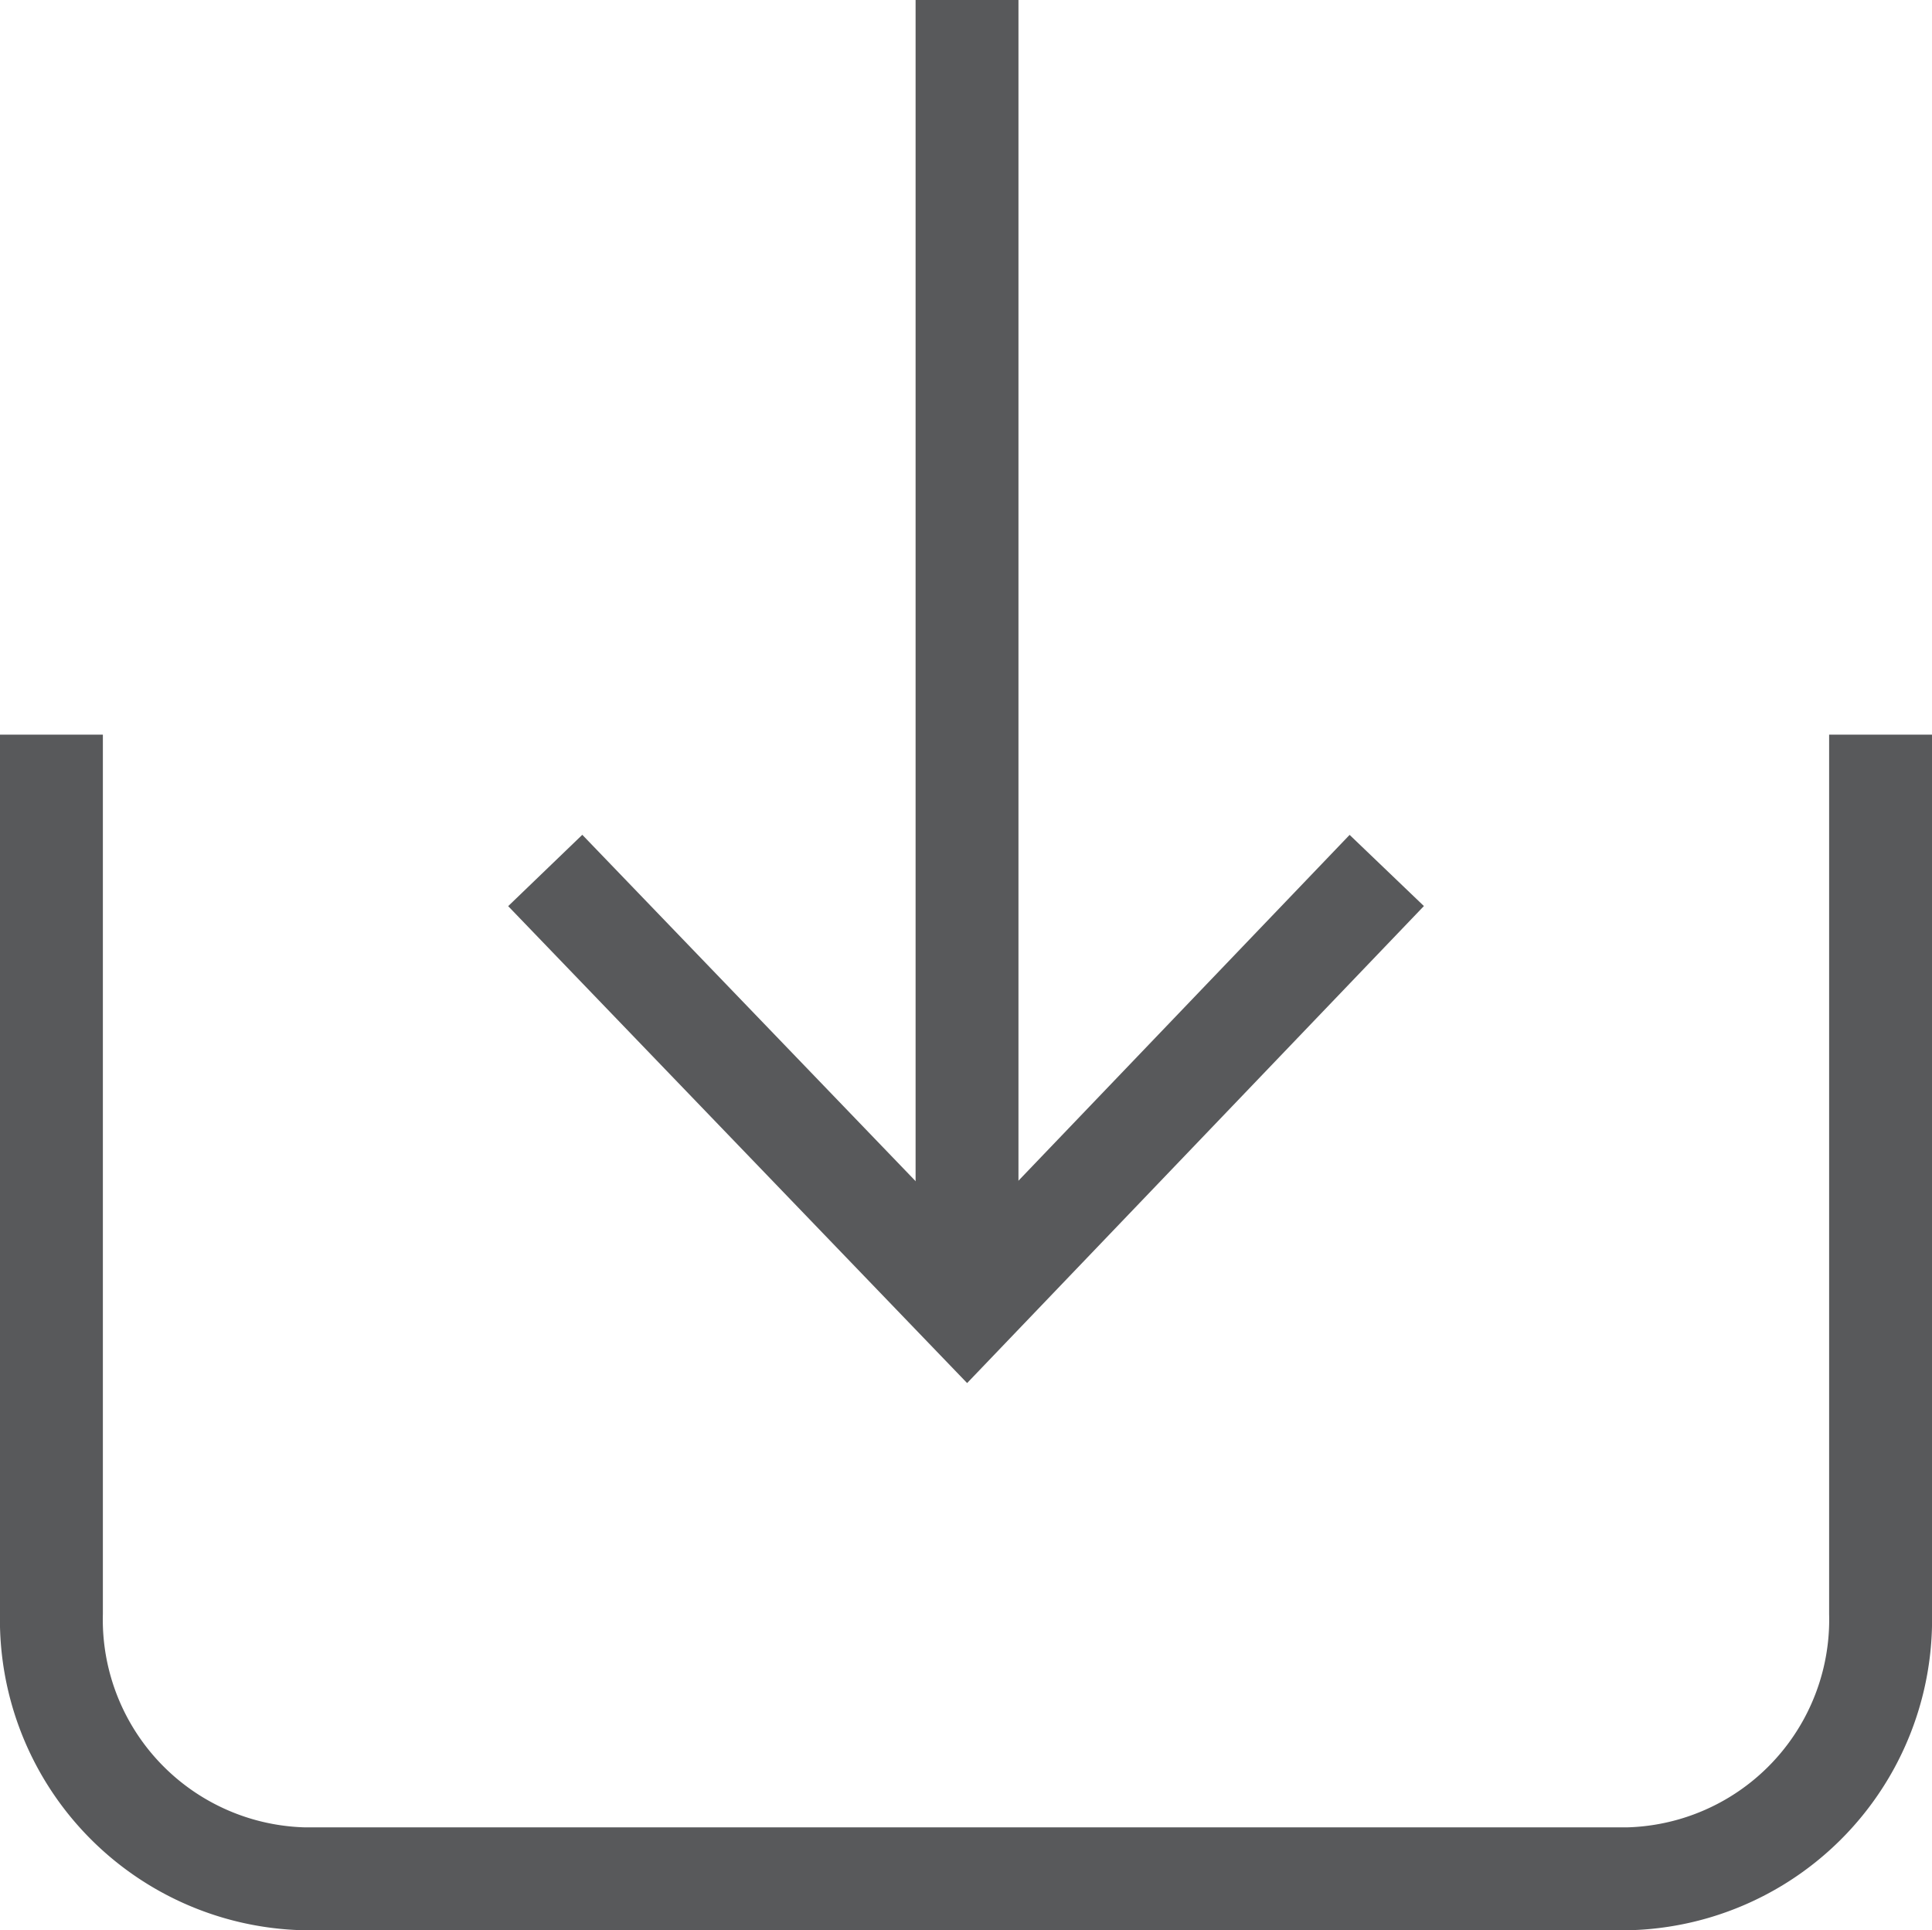
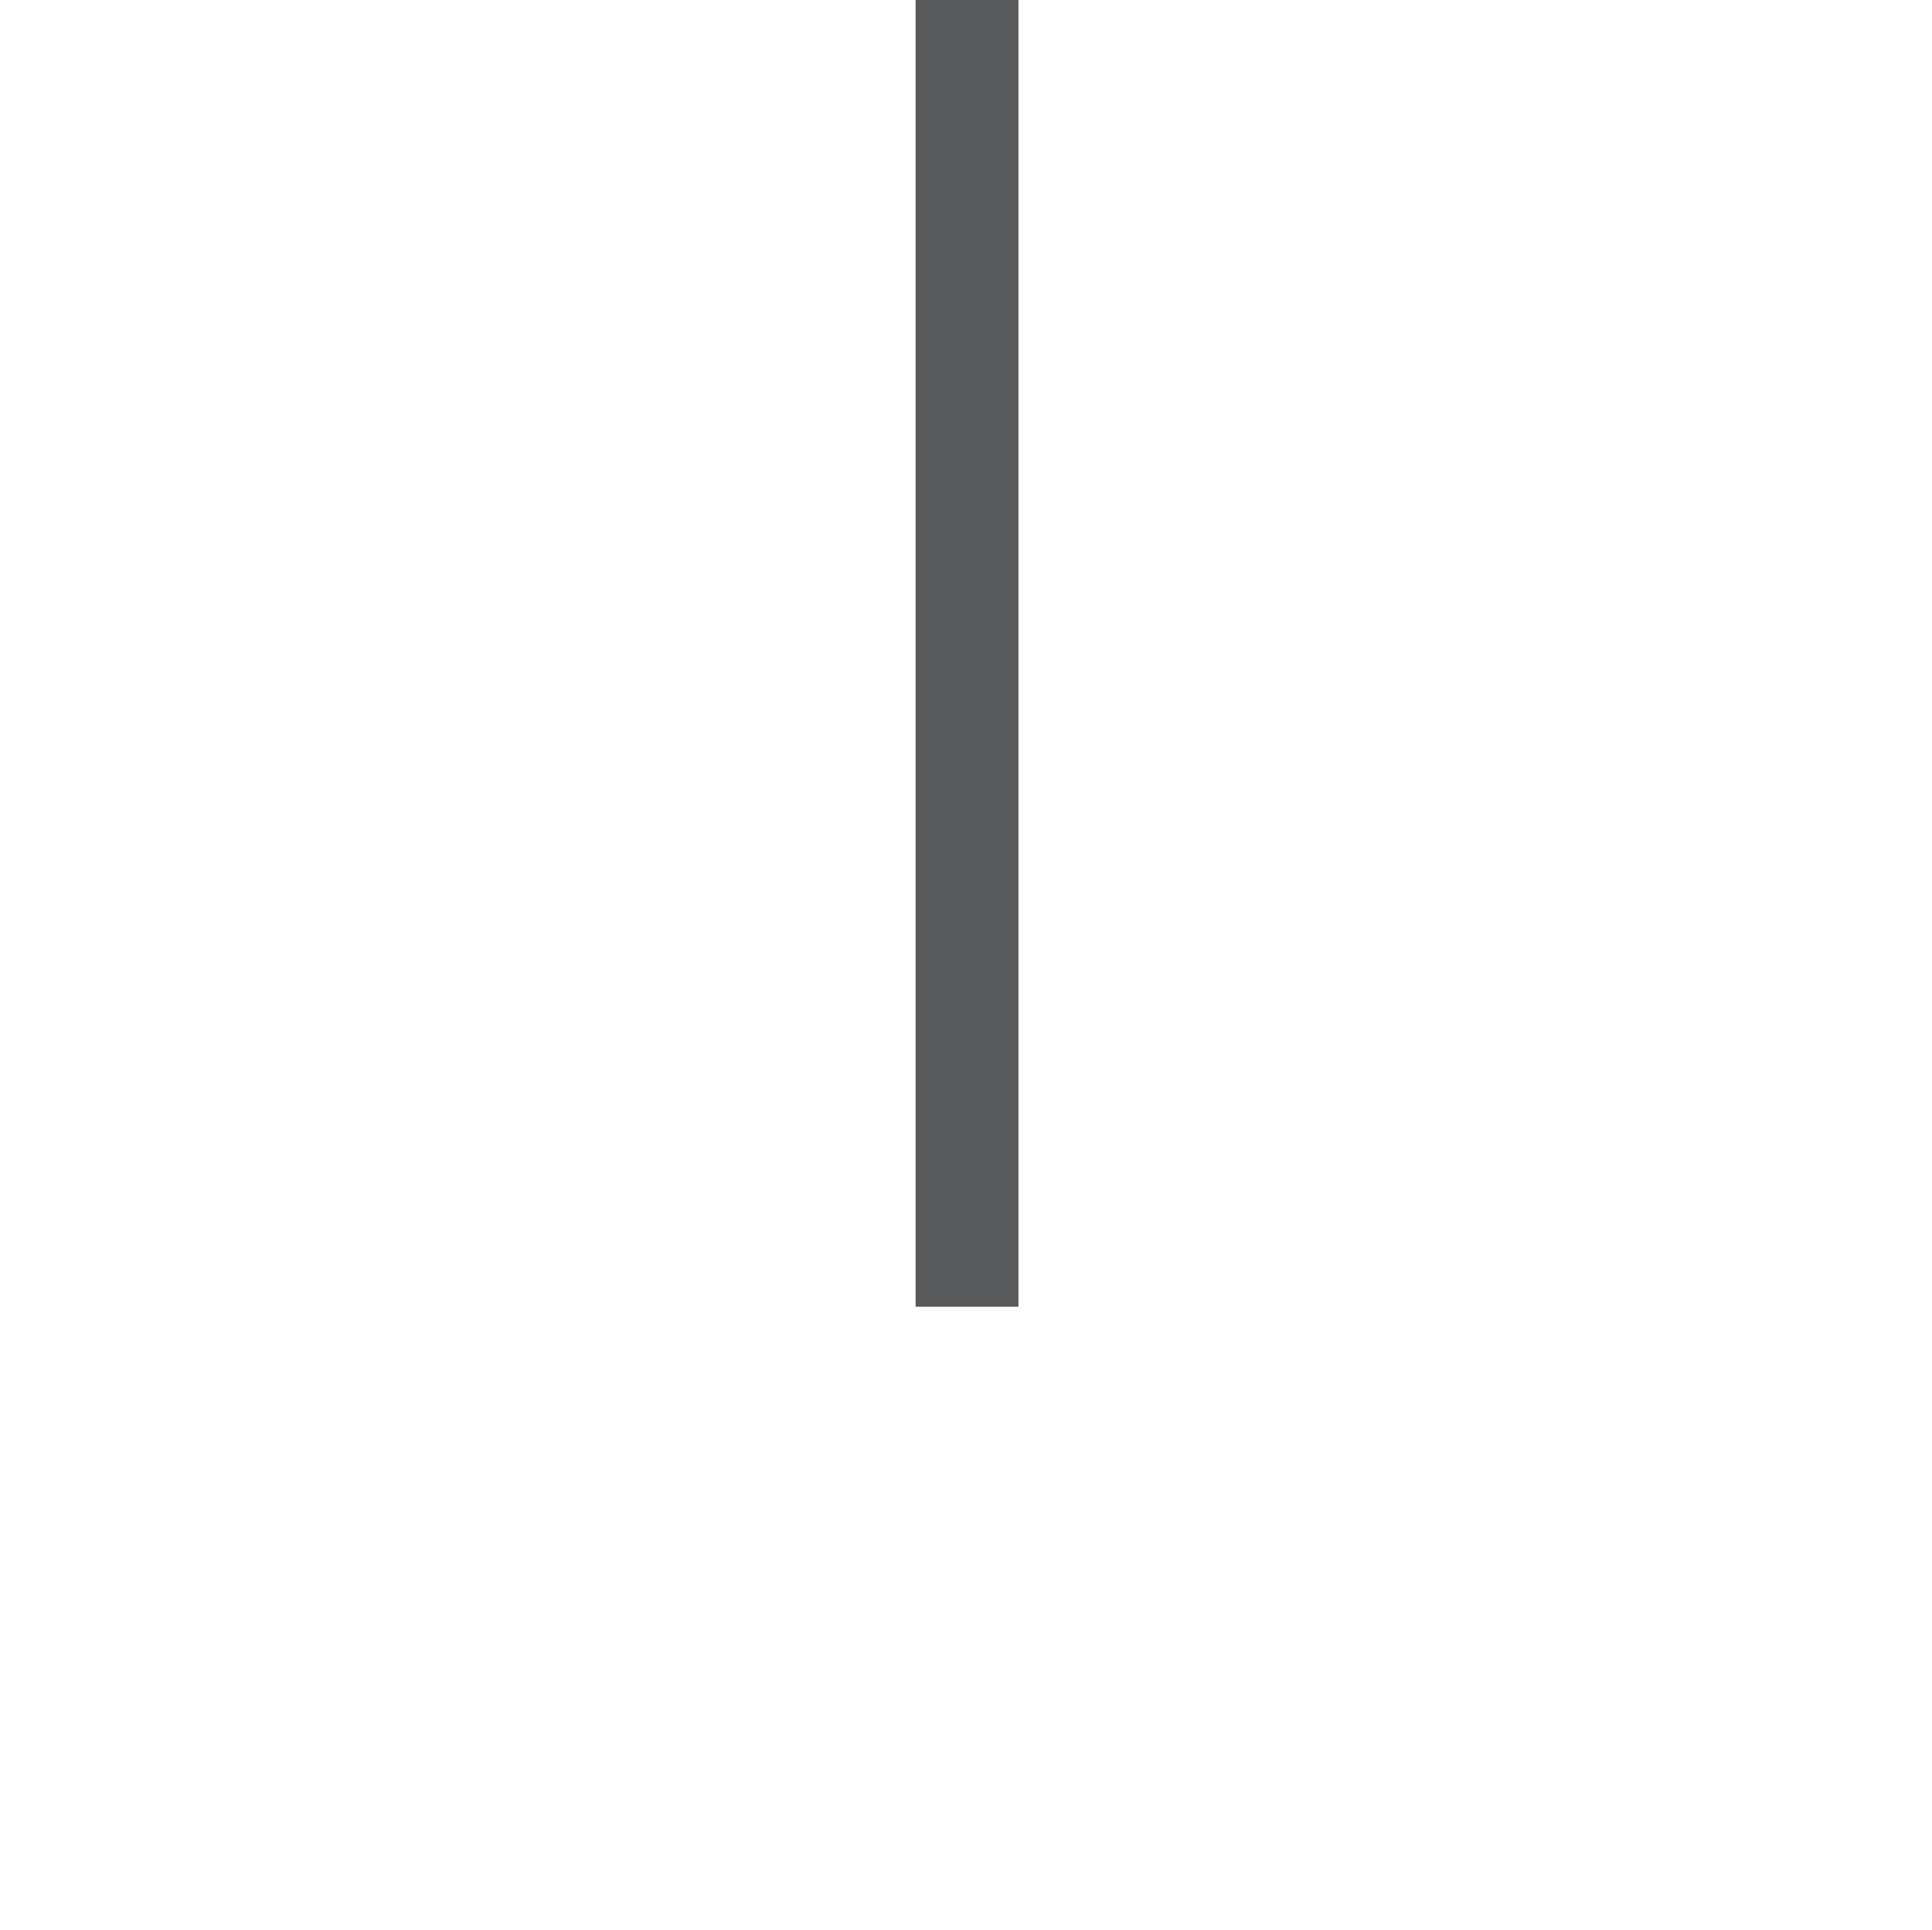
<svg xmlns="http://www.w3.org/2000/svg" viewBox="0 0 9.39 9.38">
  <defs>
    <style>.cls-1{fill:none;stroke:#58595b;stroke-miterlimit:10;stroke-width:0.5px;}</style>
  </defs>
  <g id="Layer_2" data-name="Layer 2">
    <g id="Layer_1-2" data-name="Layer 1">
-       <path class="cls-1" d="M9.14,3.57V7.84A1.26,1.26,0,0,1,7.91,9.13H1.48A1.26,1.26,0,0,1,.25,7.84V3.57" />
      <line class="cls-1" x1="4.7" x2="4.7" y2="6.35" />
-       <polyline class="cls-1" points="6.74 4.23 4.7 6.36 2.65 4.23" />
    </g>
  </g>
</svg>